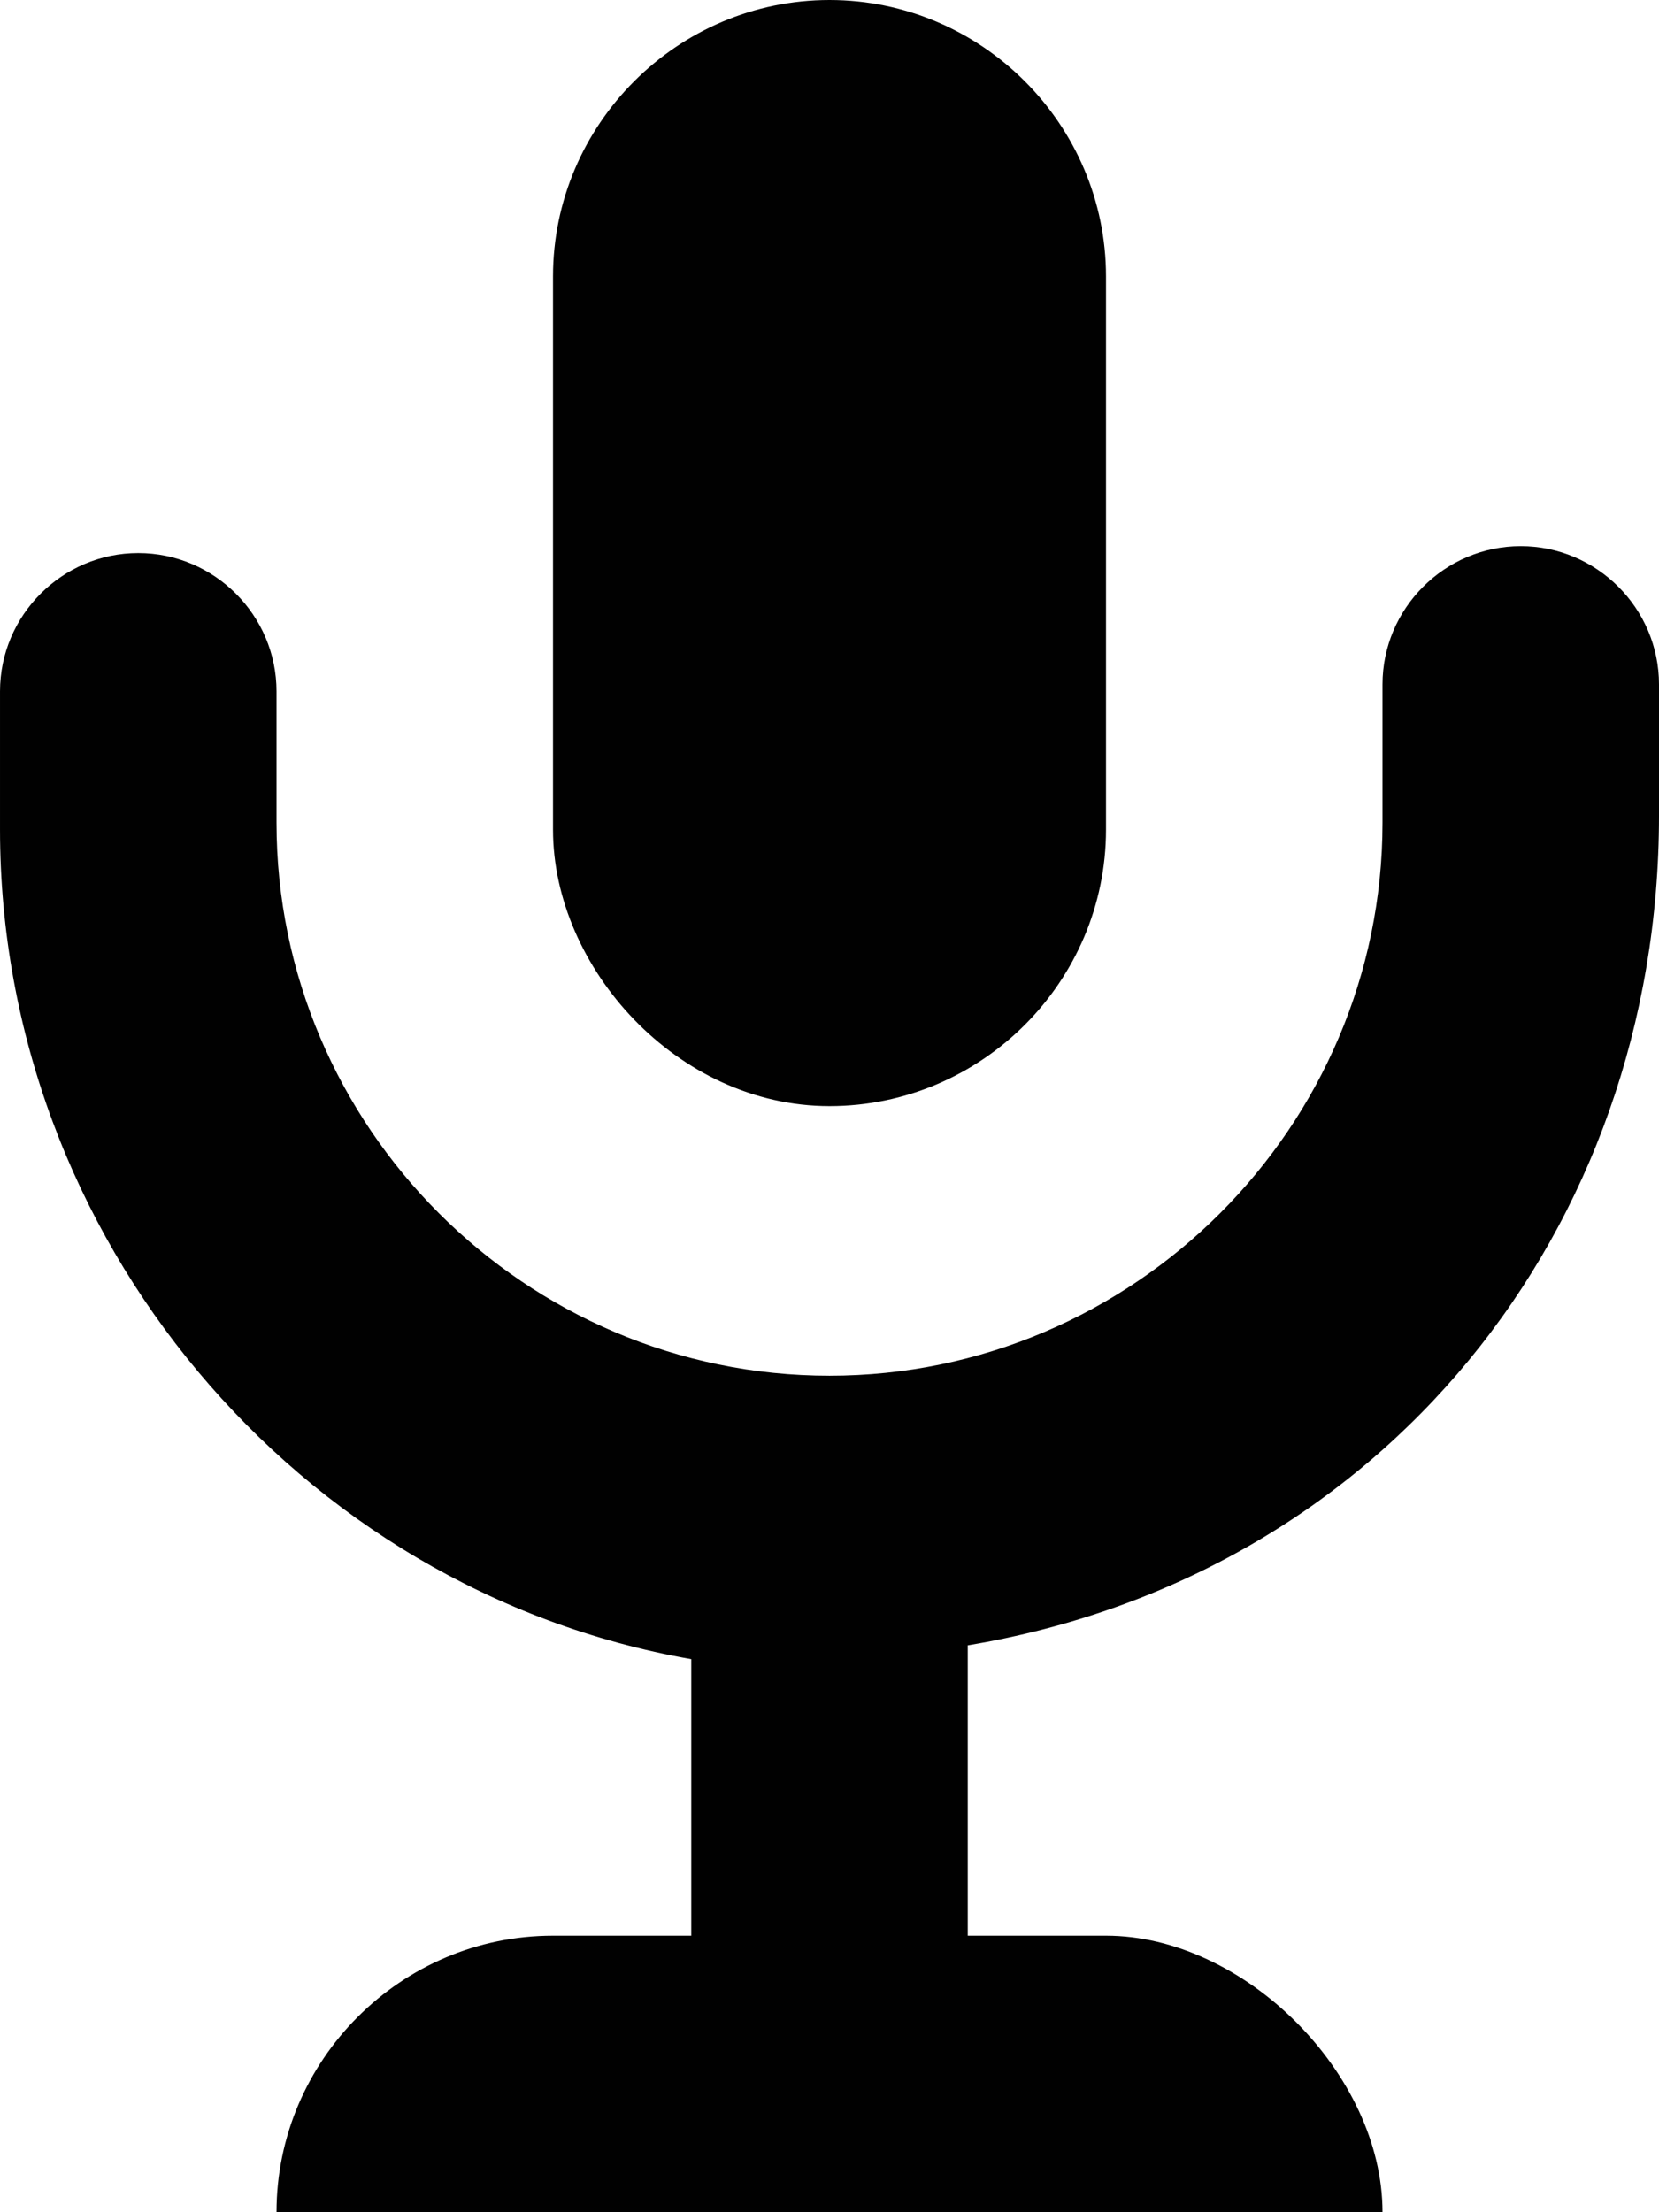
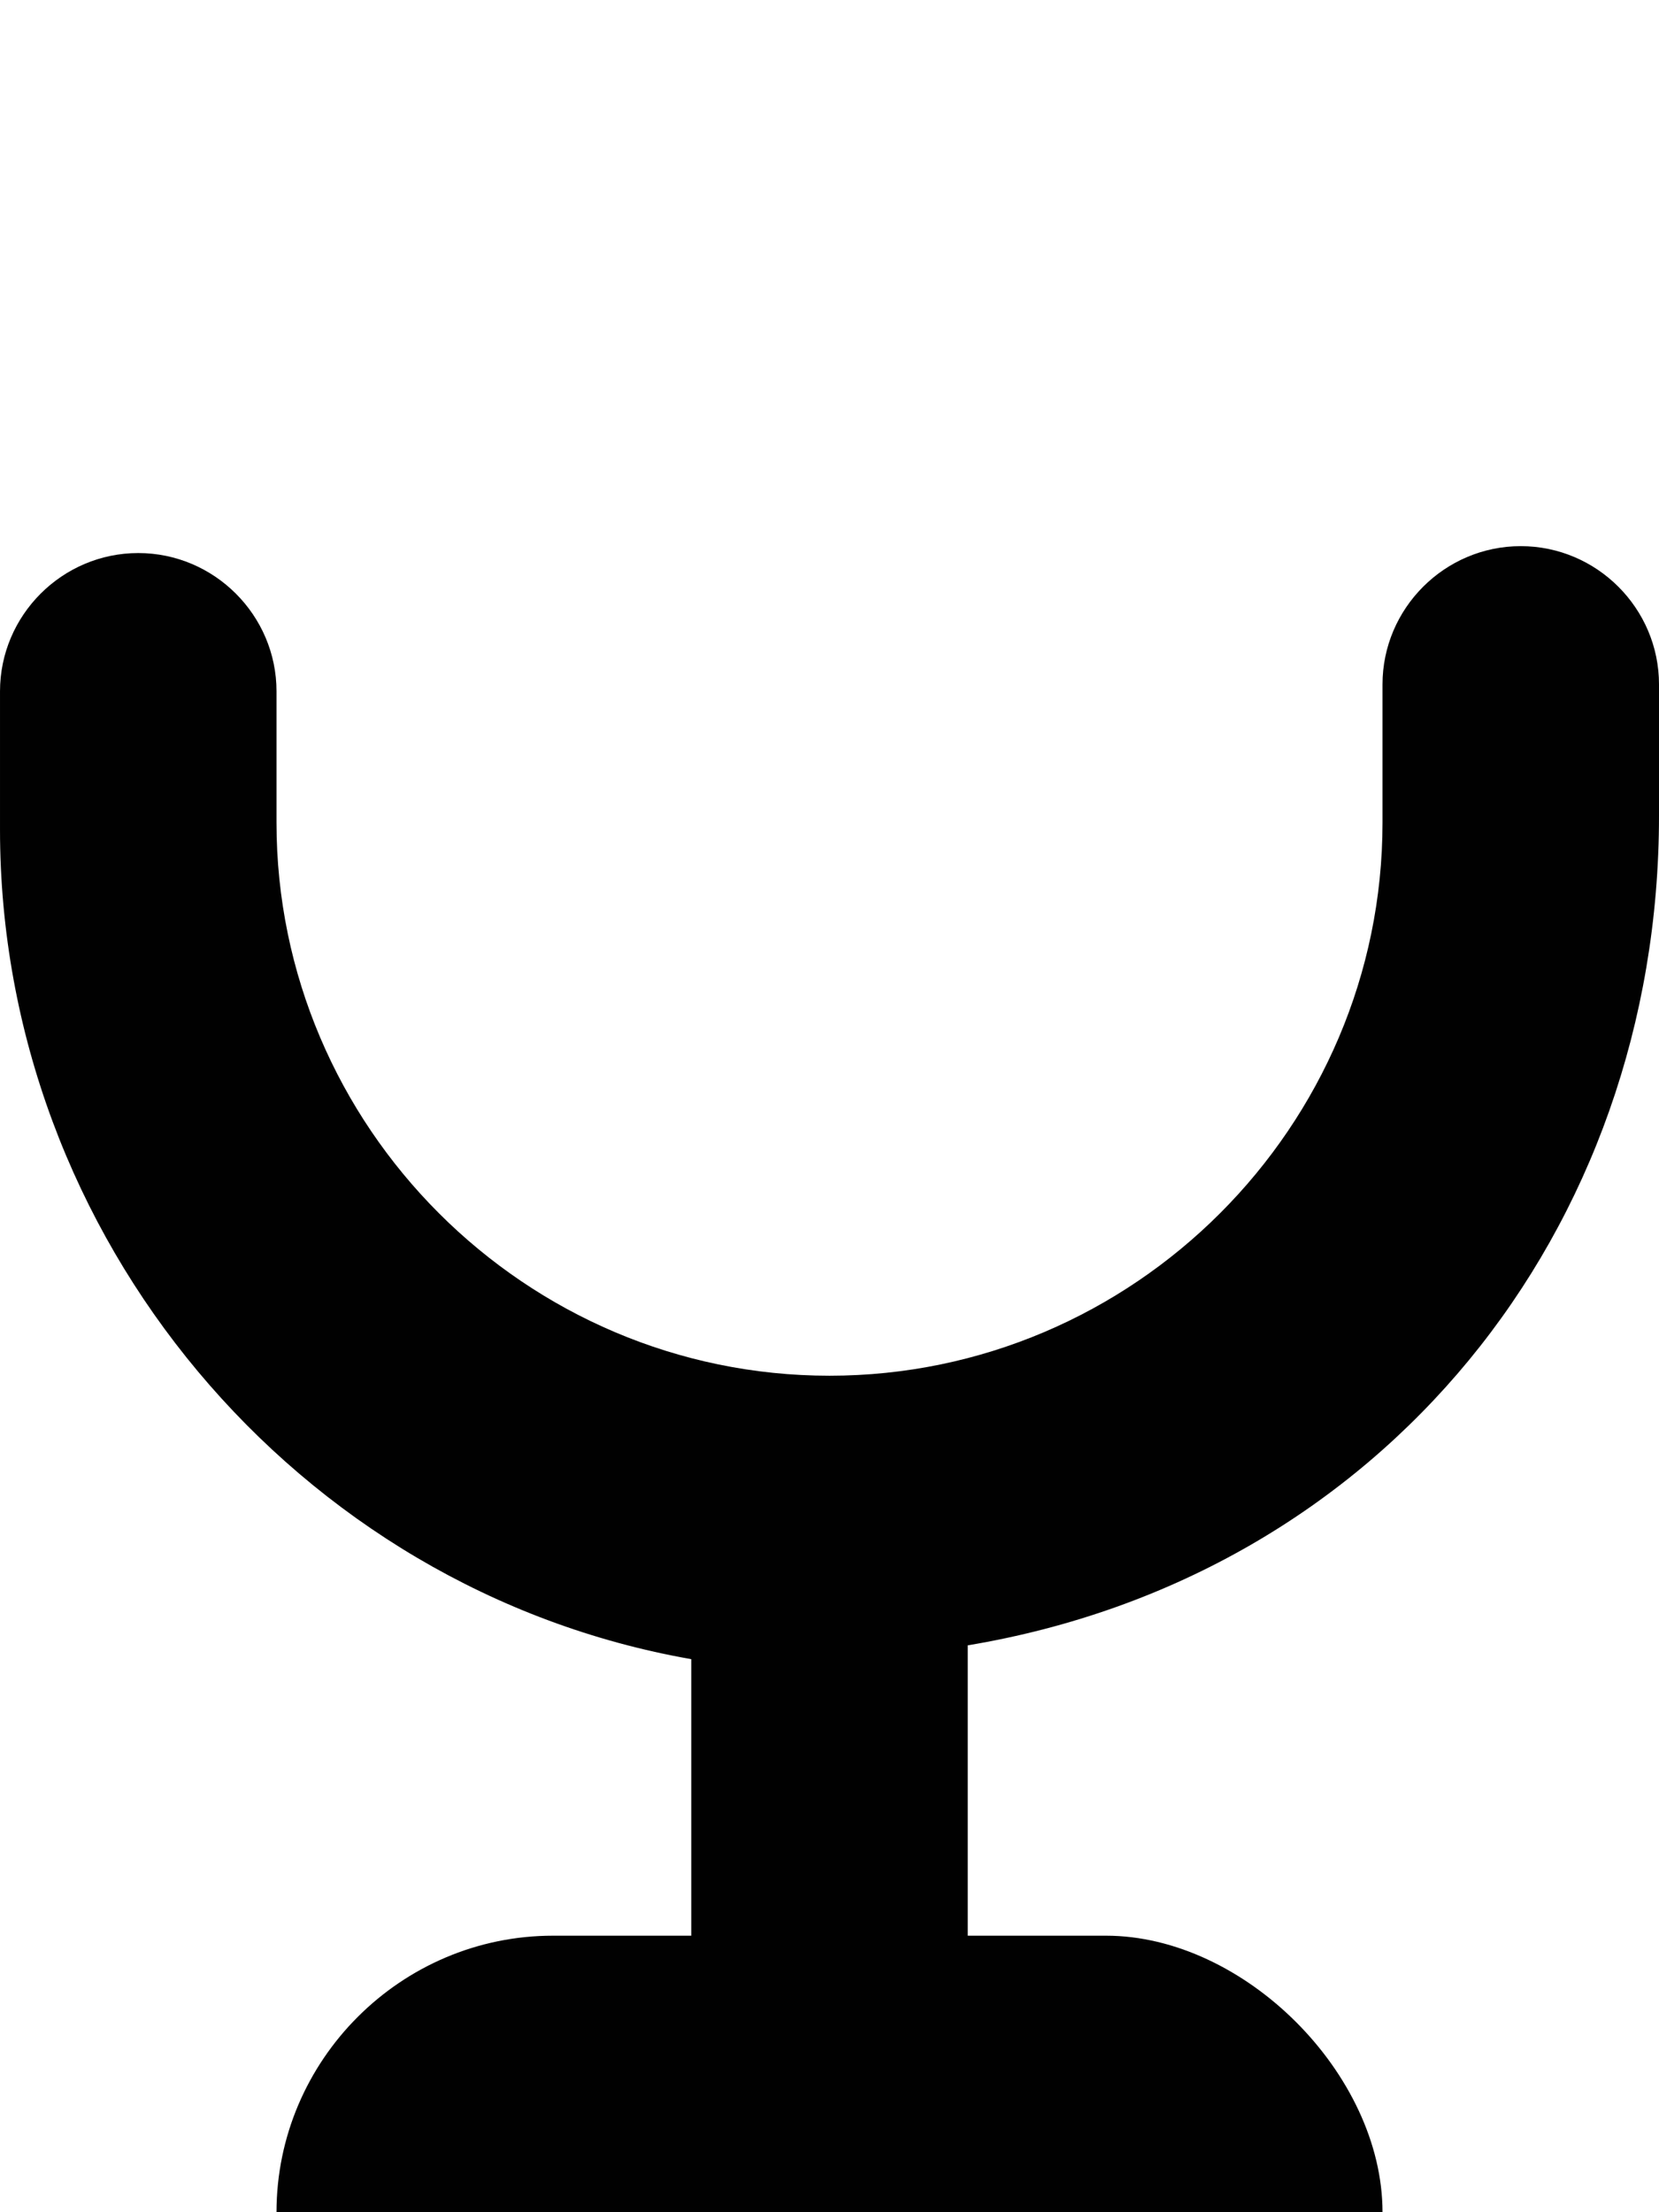
<svg xmlns="http://www.w3.org/2000/svg" style="enable-background:new 0 0 24 32" xml:space="preserve" height="32px" width="24px" version="1.1" y="0px" x="0px" viewBox="0 0 24 32">
-   <path d="m12 16c2.2 0 4-1.8 4-4v-8c0-2.2-1.8-4-4-4s-4 1.8-4 4v8c0 2 1.8 4 4 4z" fill="#010101" />
  <path d="m16 28h-2v-4.2c6-1 10-6 10-12v-1.9c0-1.1-0.9-2-2-2s-2 0.9-2 2v2c0 4.4-3.6 8-8 8s-8-3.6-8-8v-1.9c0-1.1-0.9-2-2-2s-2 0.9-2 2v2c0 5.9 4.3 11 10 12v4h-2c-2.2 0-4 1.8-4 4h16c0-2-2-4-4-4z" fill="#010101" />
</svg>